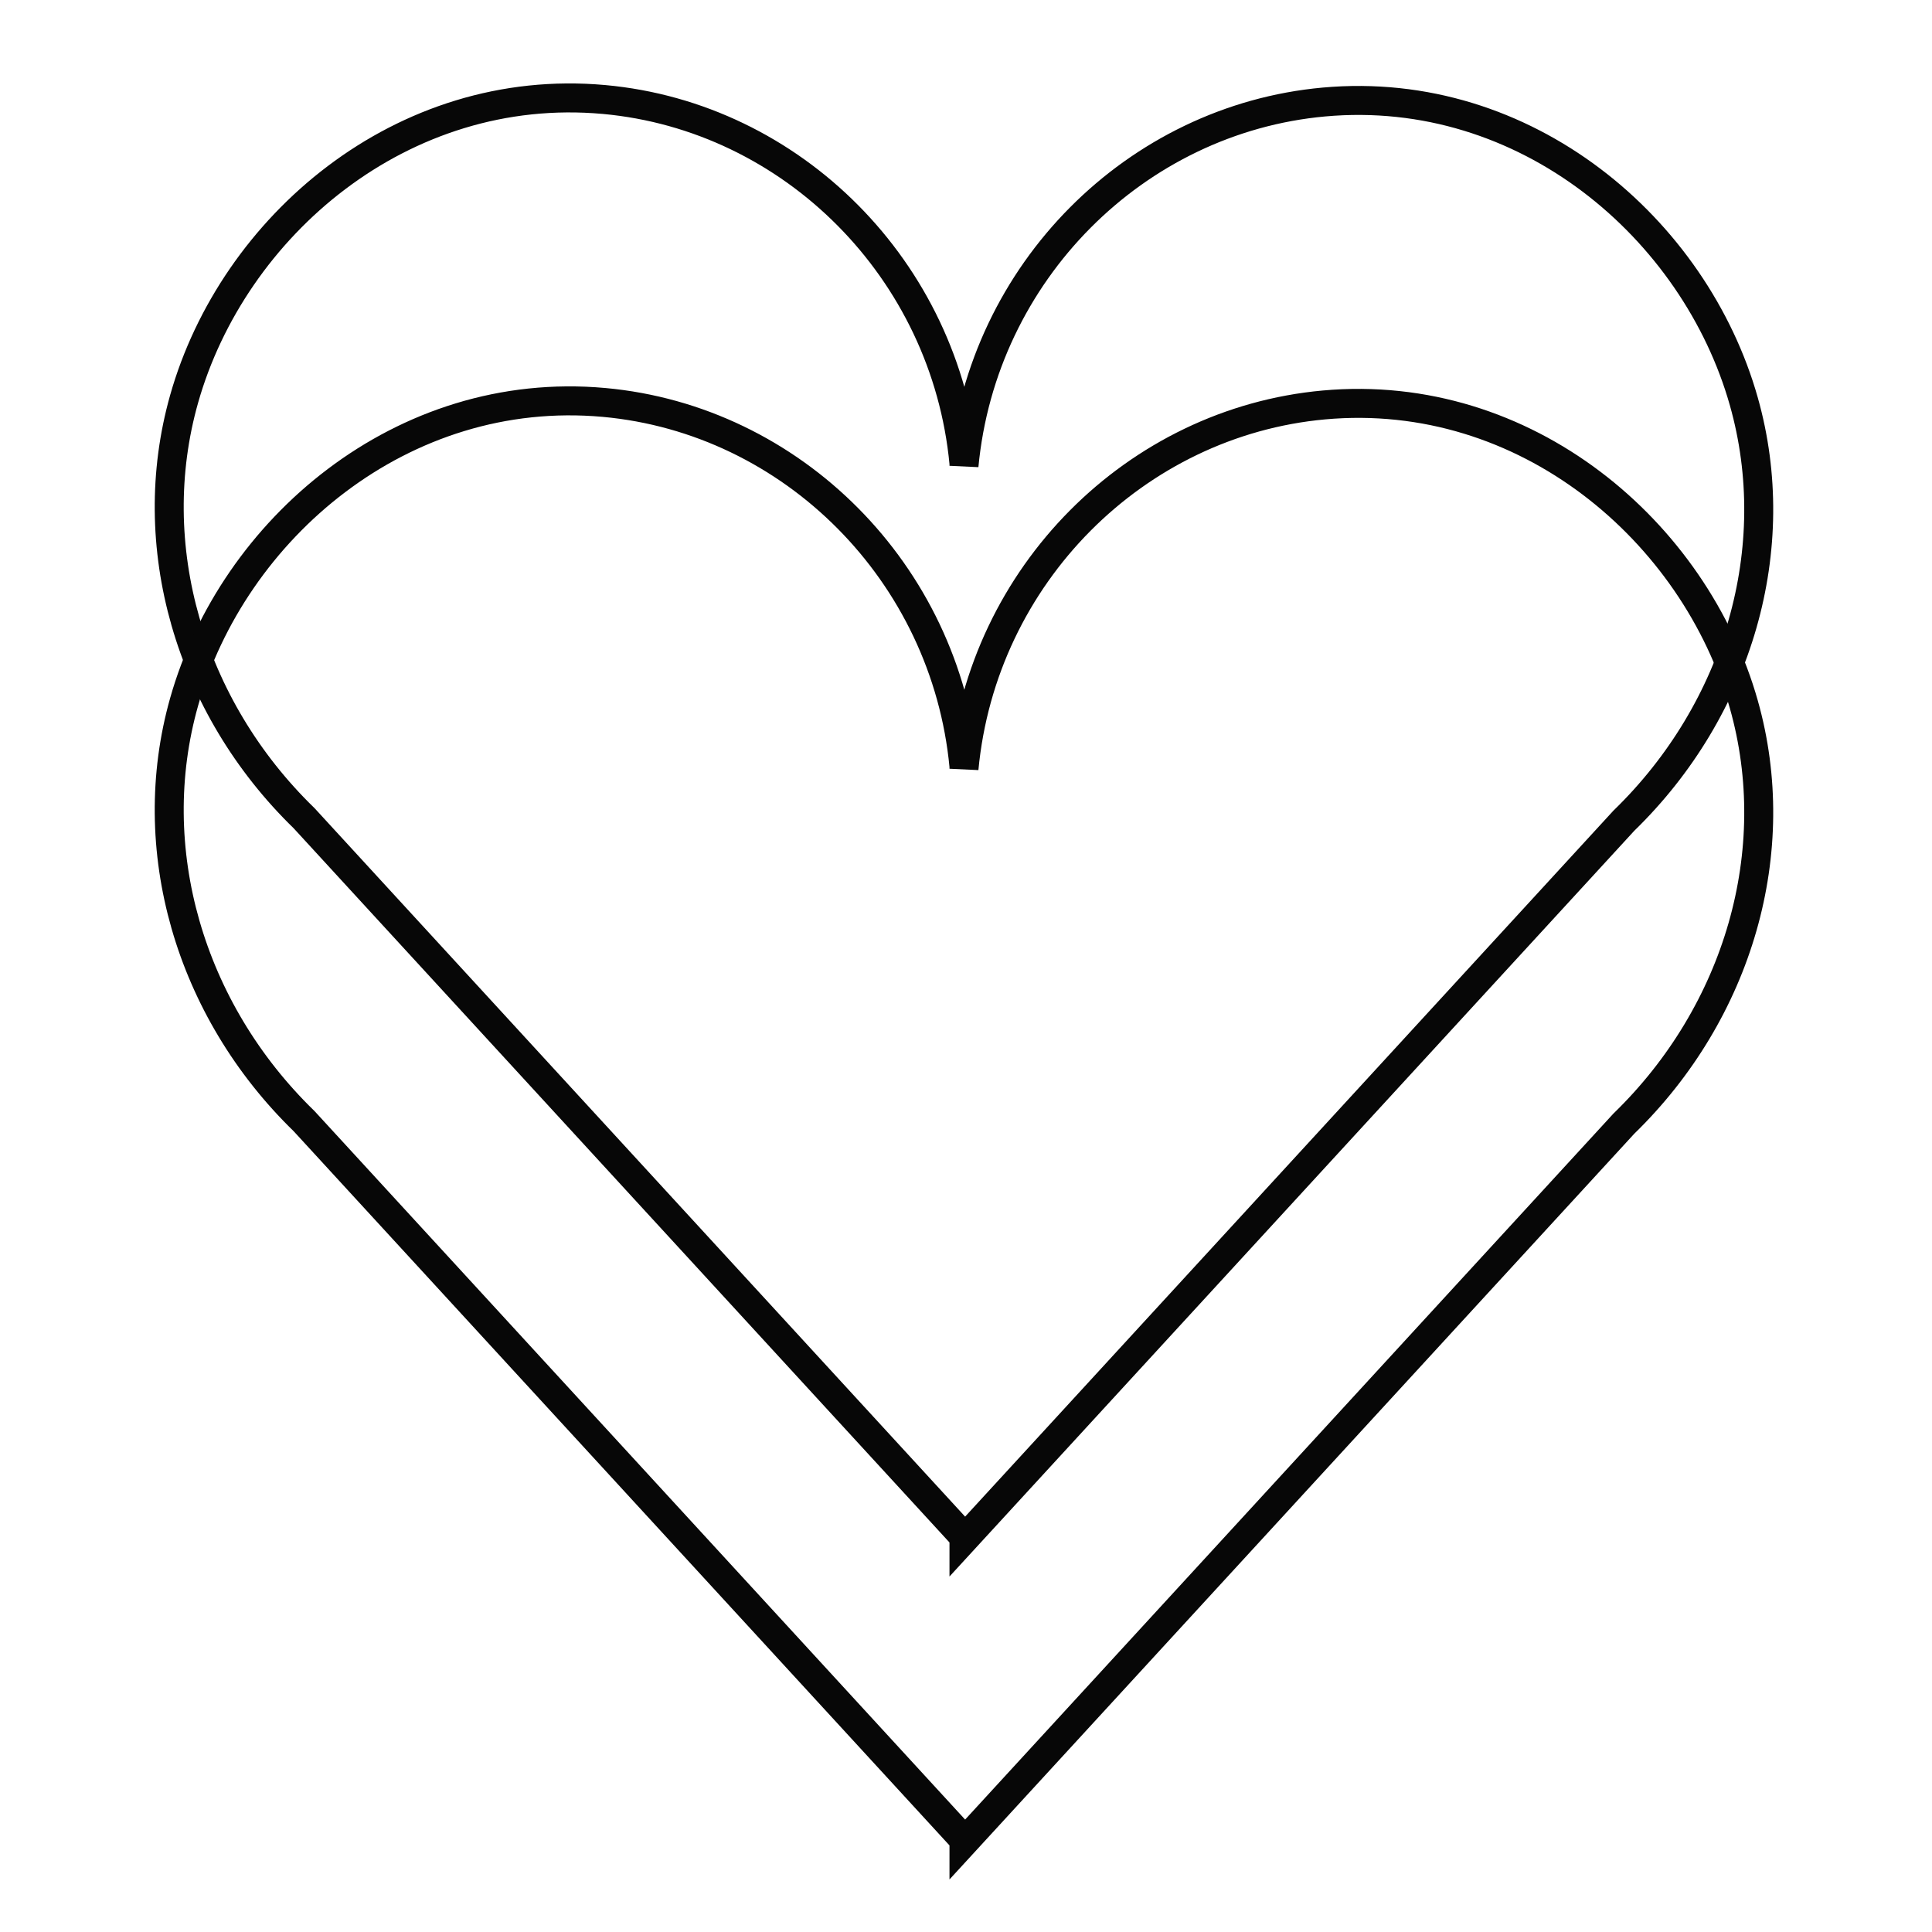
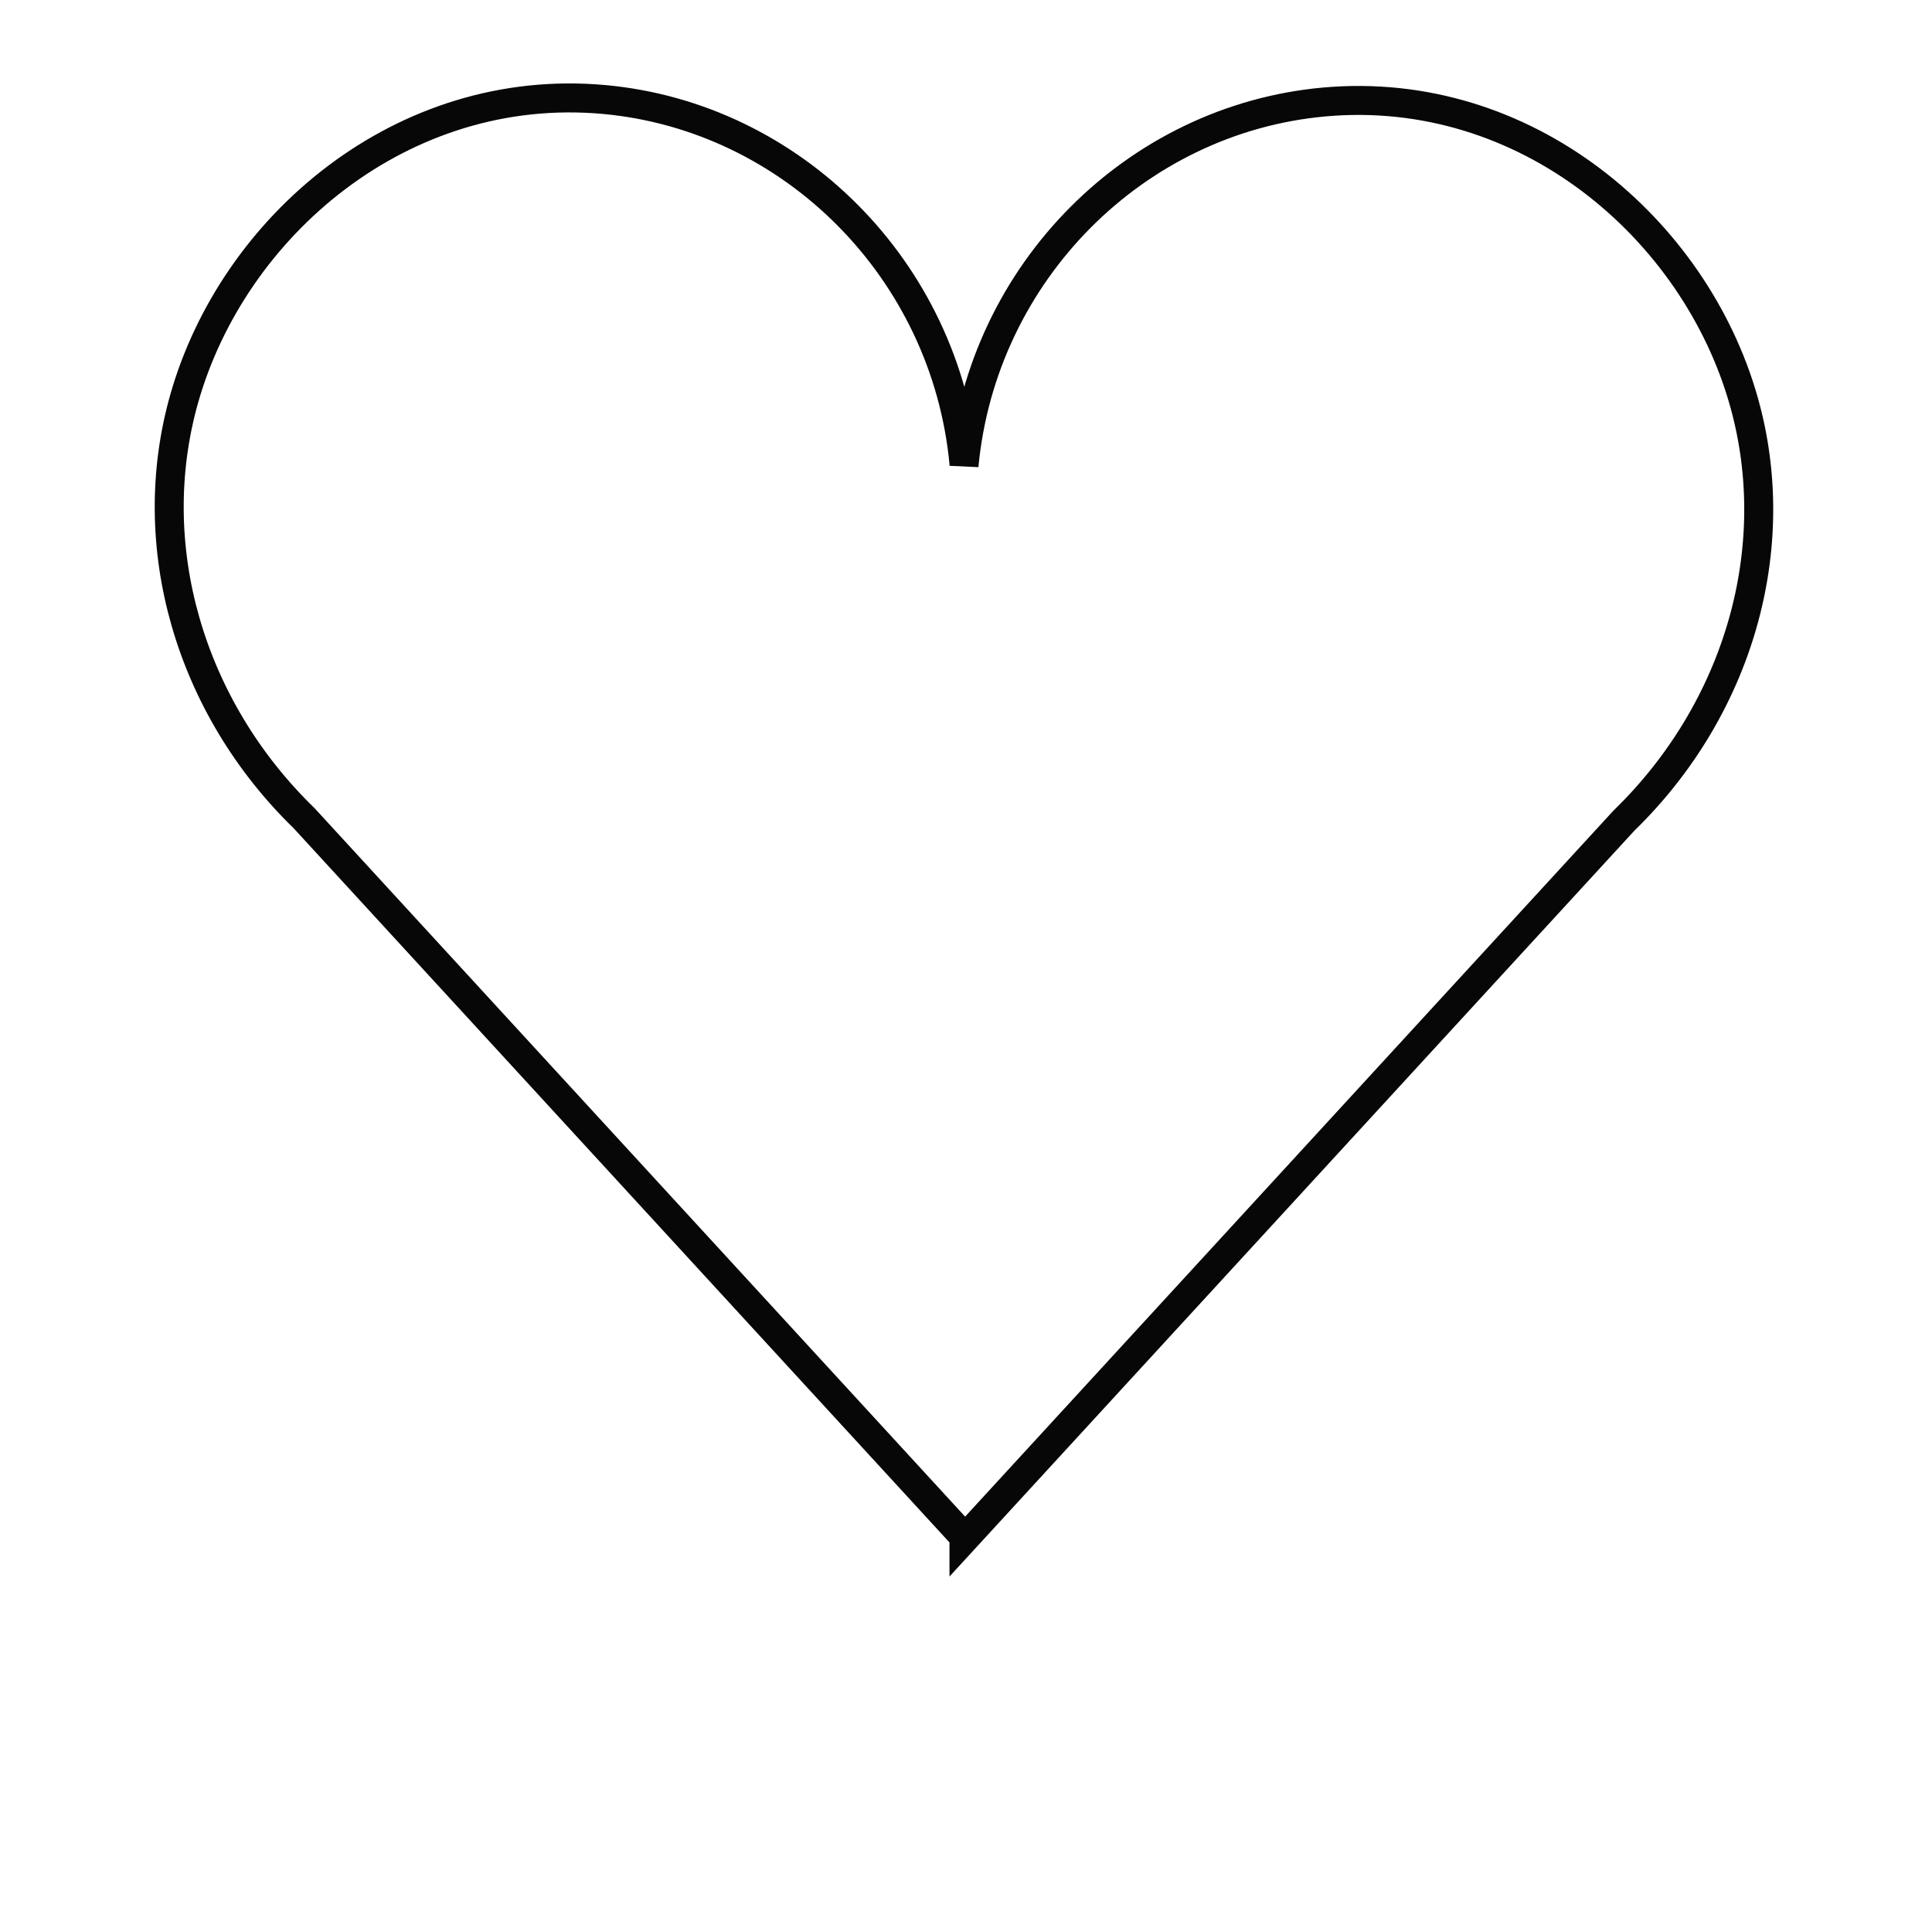
<svg xmlns="http://www.w3.org/2000/svg" width="200" height="200" viewBox="0 0 200 200" fill="none">
  <path d="M180.52 41.56C175.47 23.69 157.98 8.66 137.05 10.56C117.57 12.33 101.68 28.17 99.79 48.22V47.96C97.89 27.92 82.01 12.07 62.53 10.3C41.6 8.4 24.11 23.43 19.06 41.3C14.77 56.46 19.59 73.15 31.48 84.7L99.79 159.09V159.35L168.1 84.96C179.99 73.41 184.81 56.72 180.52 41.56Z" stroke="#070707" stroke-width="3" stroke-miterlimit="10" />
-   <path d="M180.52 72.92C175.47 55.05 157.98 40.02 137.05 41.92C117.57 43.69 101.68 59.53 99.79 79.58V79.32C97.89 59.28 82.01 43.43 62.53 41.66C41.6 39.76 24.11 54.79 19.06 72.66C14.77 87.82 19.59 104.51 31.48 116.06L99.79 190.45V190.71L168.1 116.32C179.99 104.77 184.81 88.08 180.52 72.92Z" stroke="#070707" stroke-width="3" stroke-miterlimit="10" />
</svg>